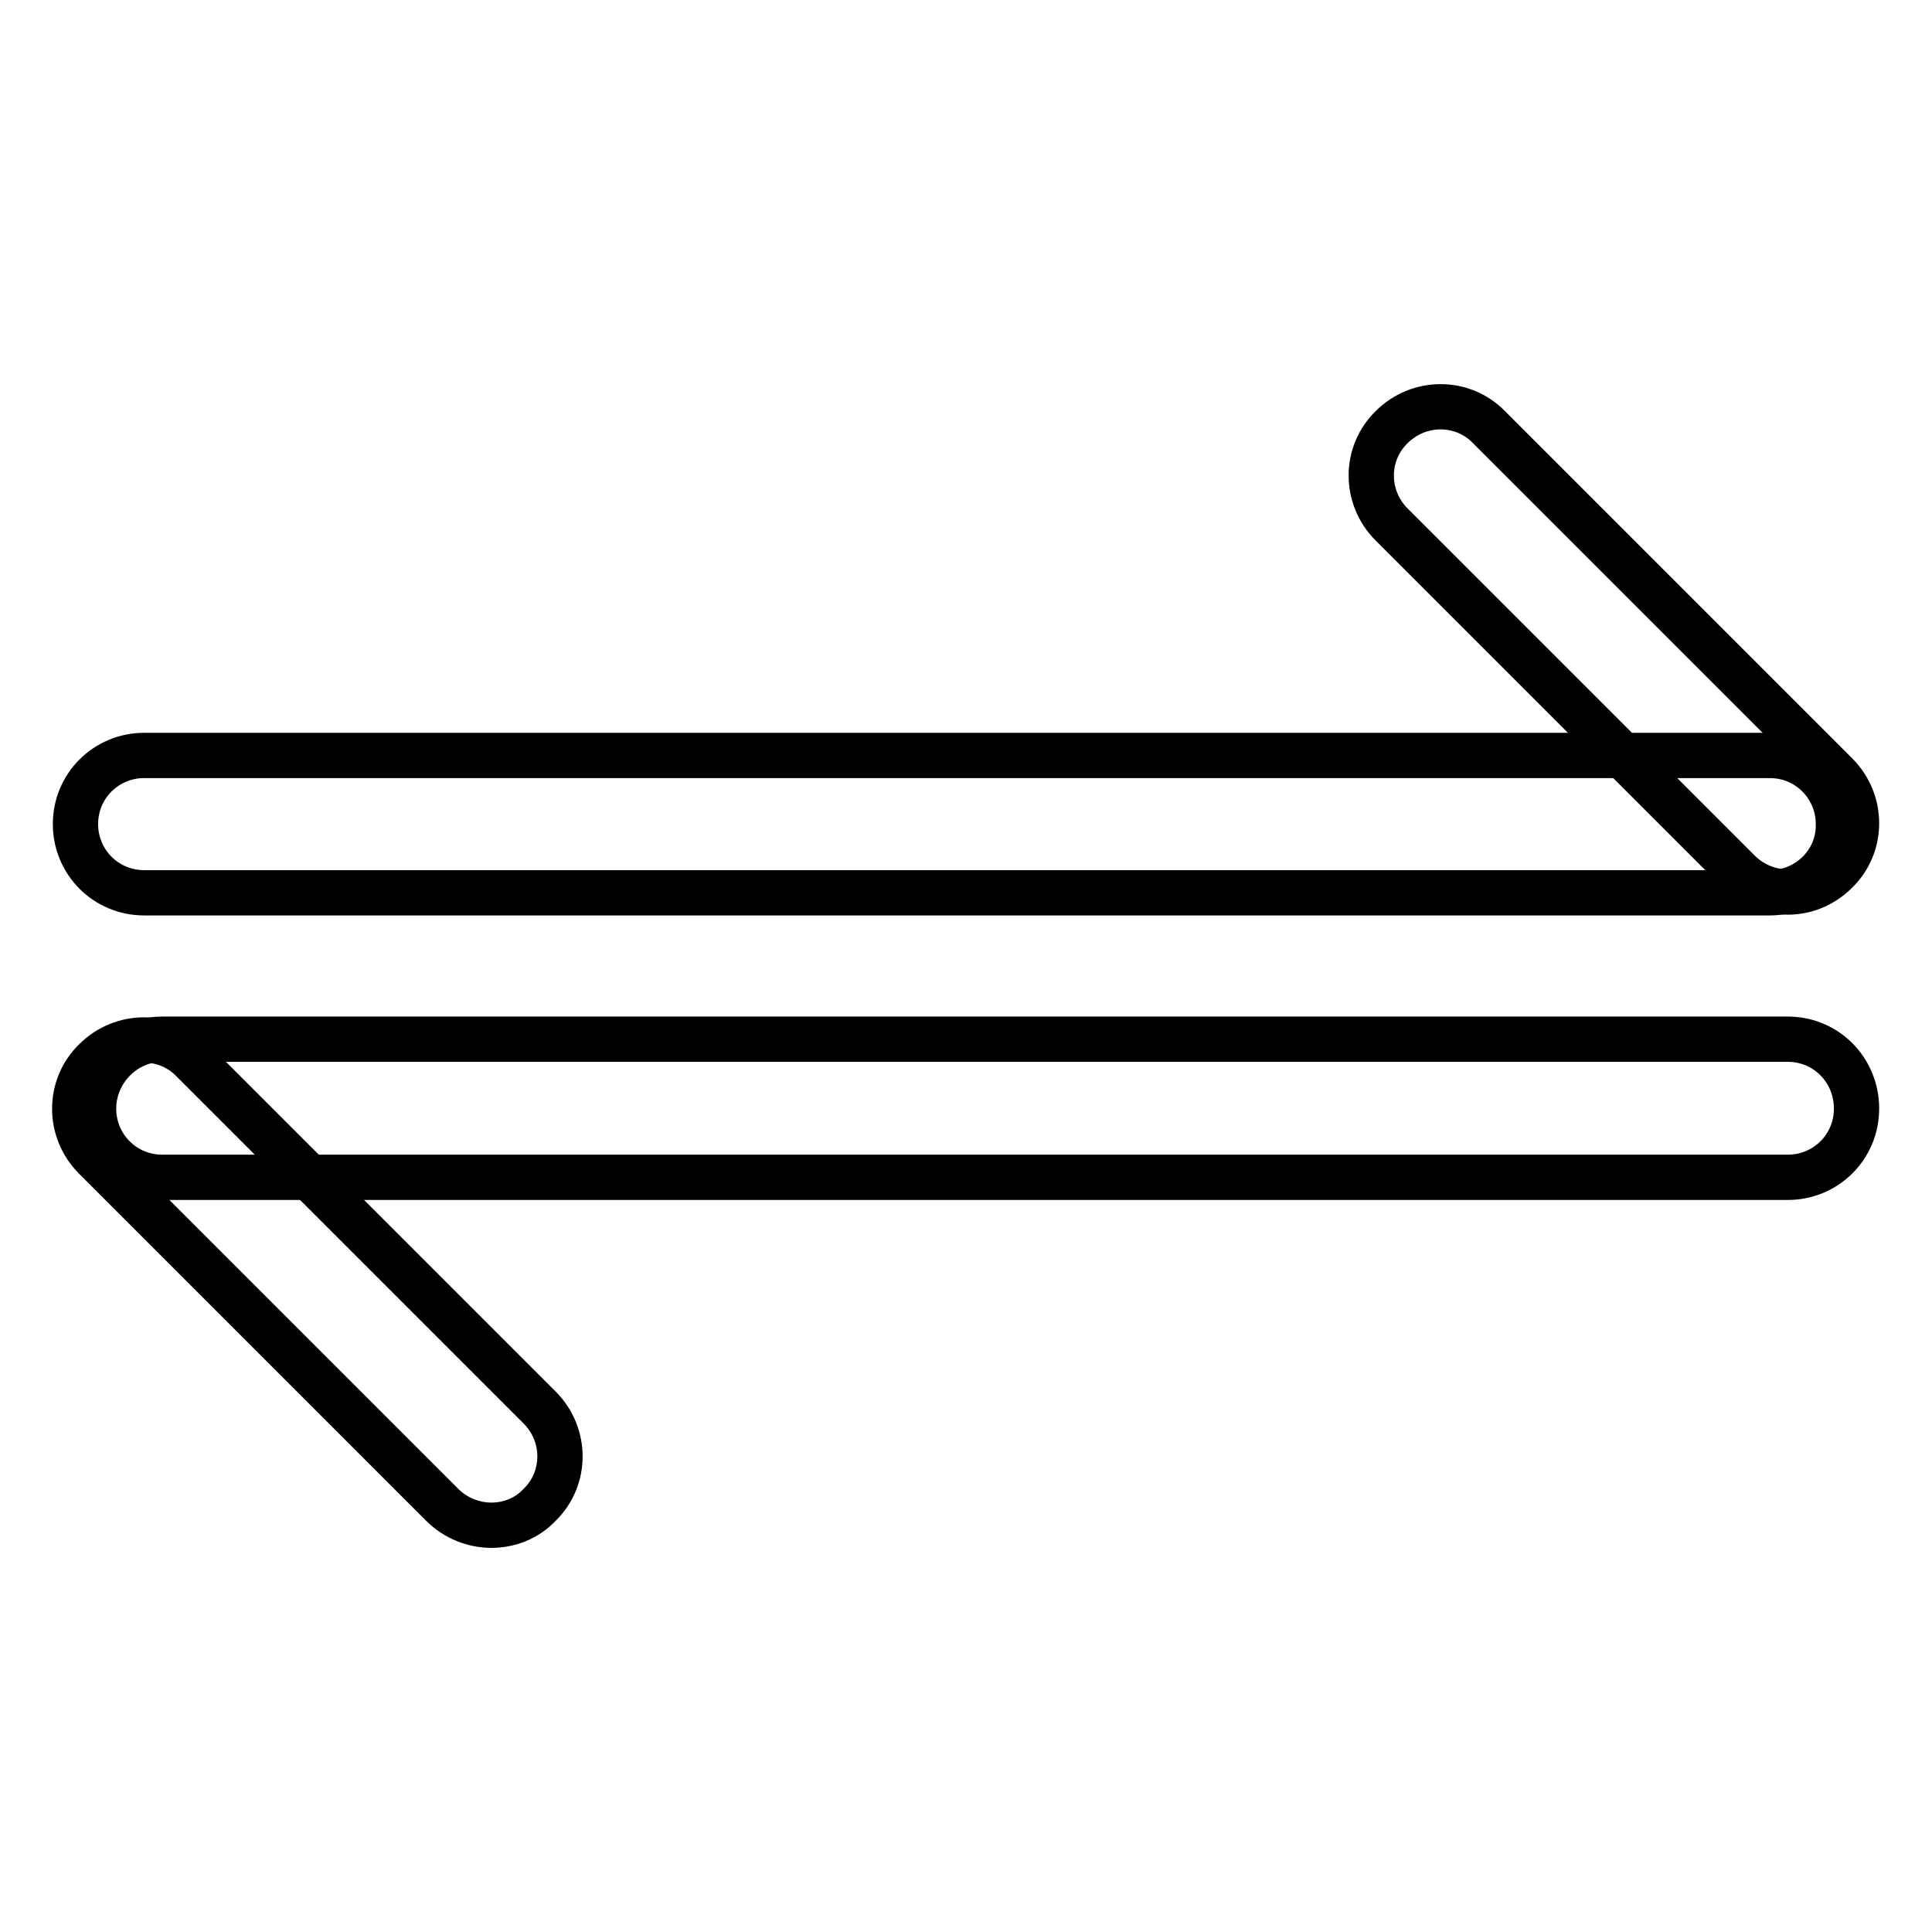
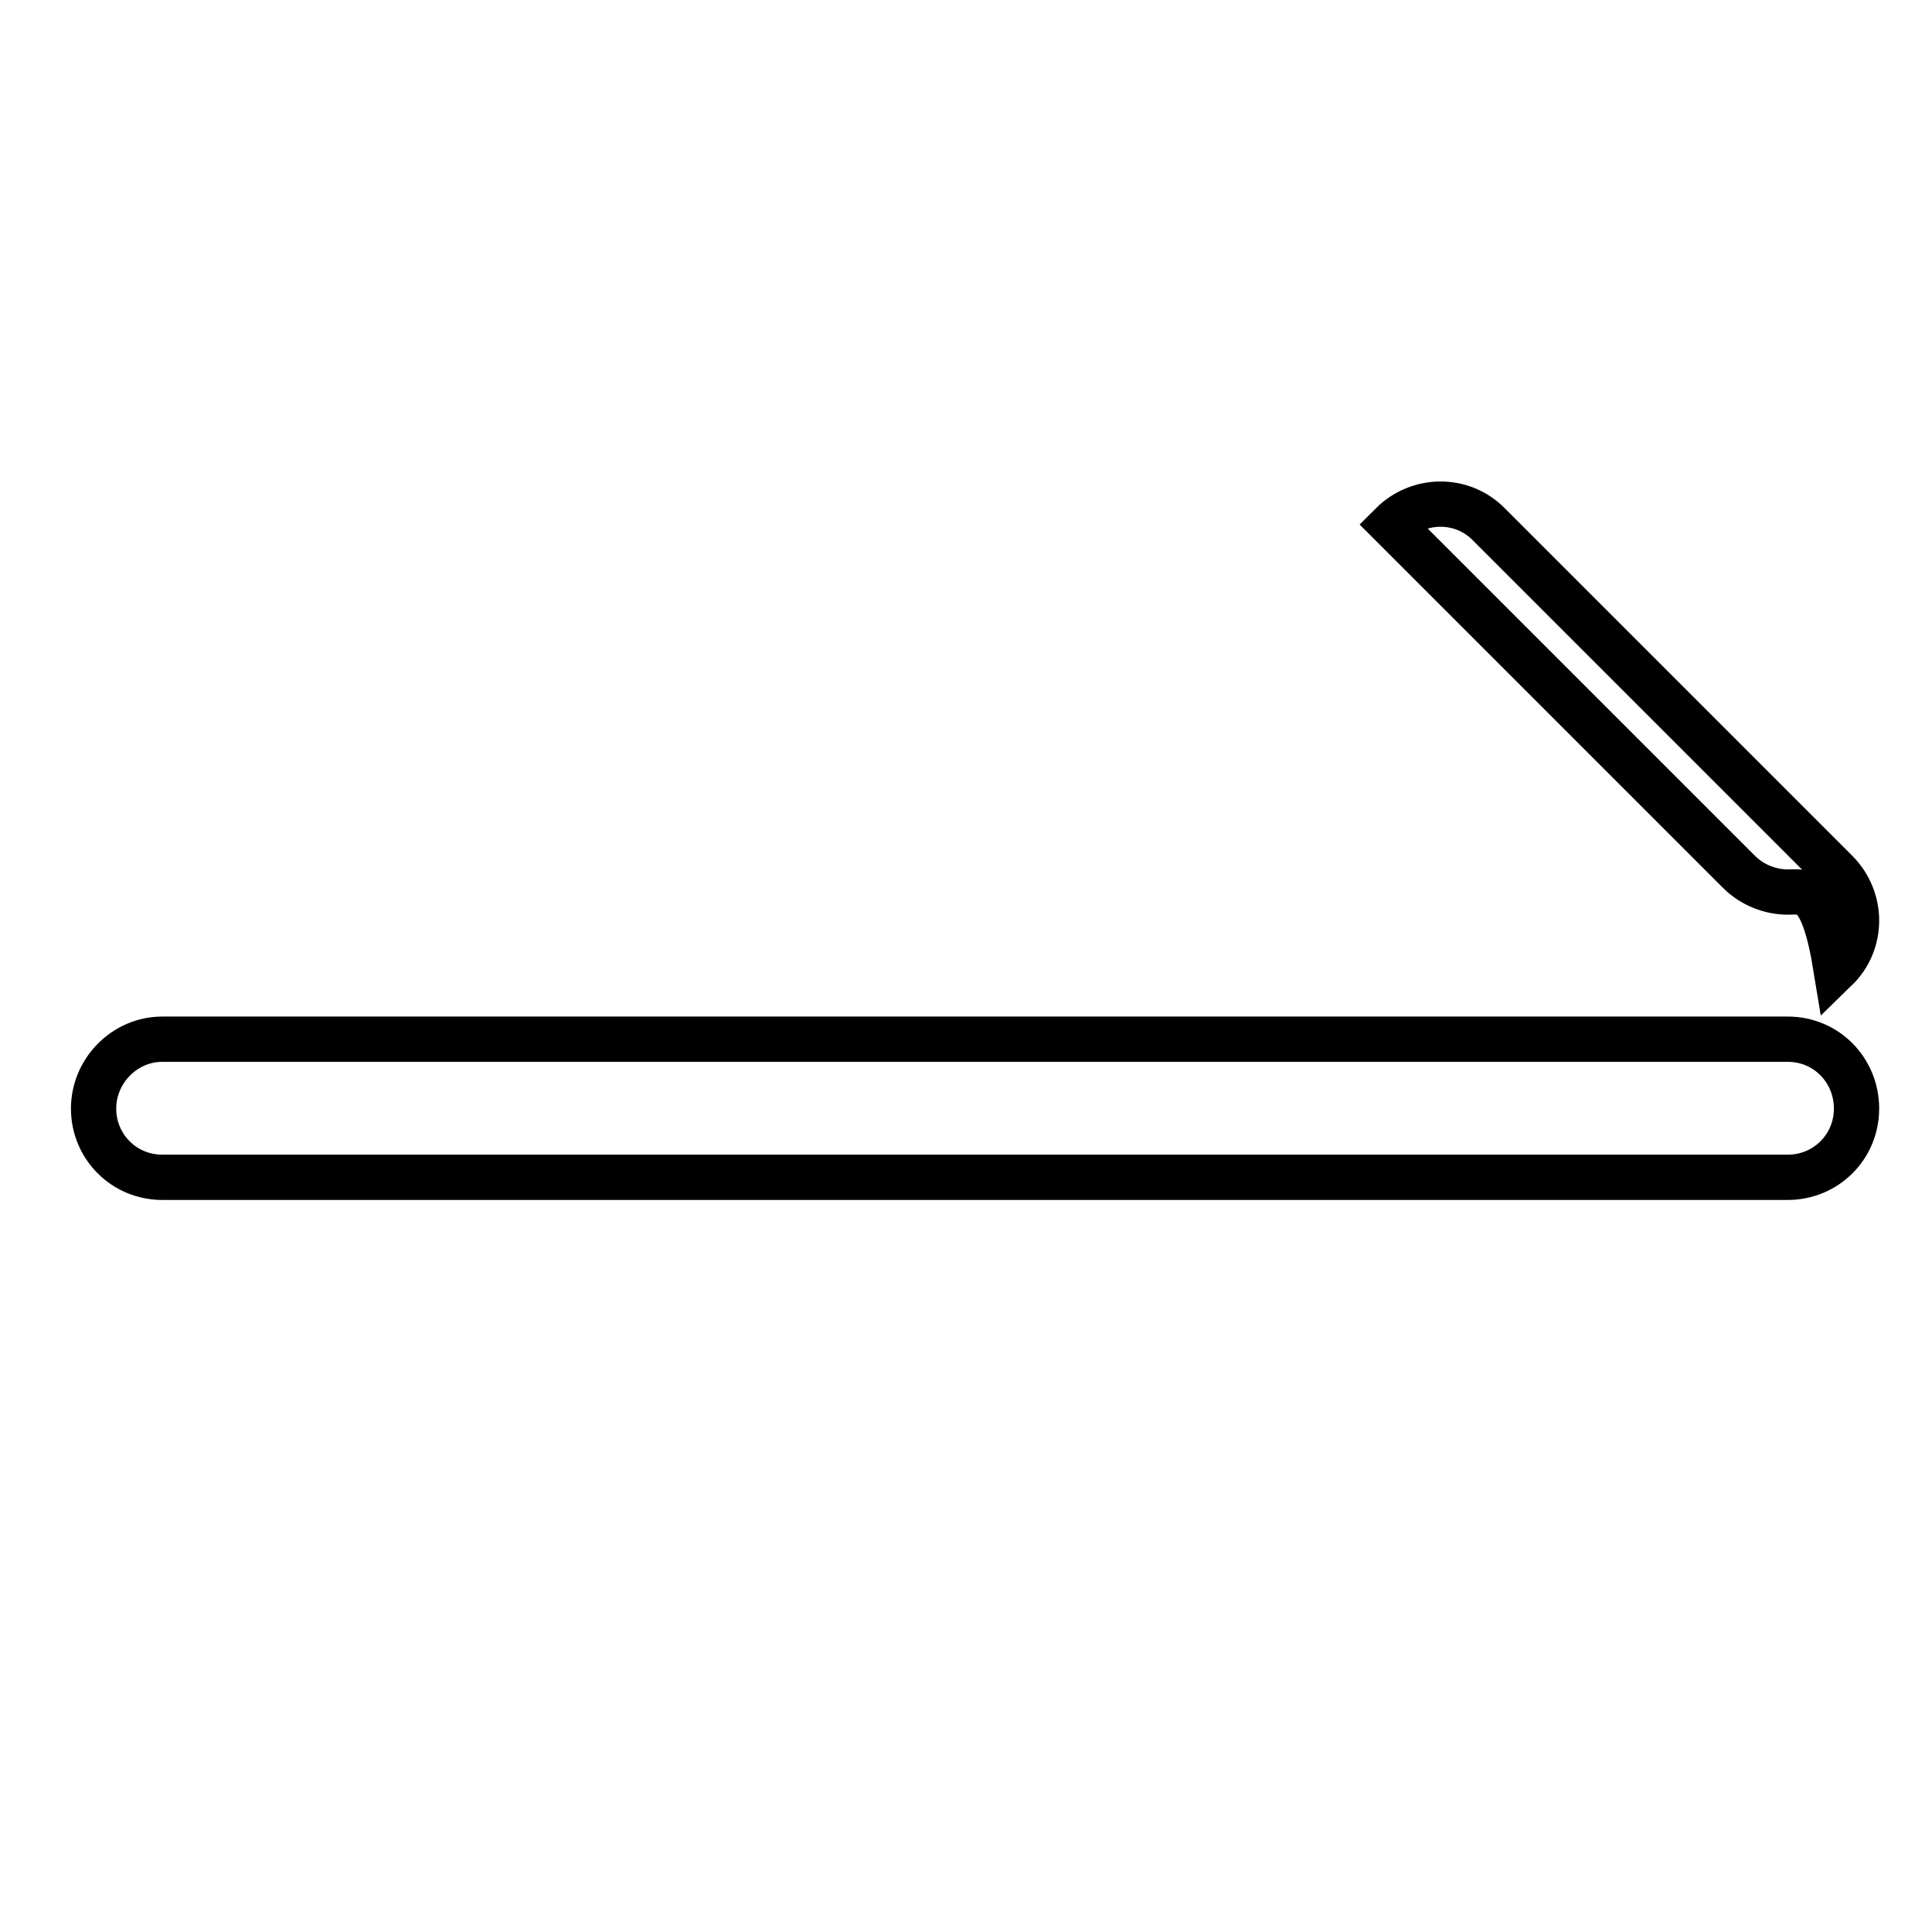
<svg xmlns="http://www.w3.org/2000/svg" version="1.1" x="0px" y="0px" viewBox="0 0 256 256" enable-background="new 0 0 256 256" xml:space="preserve">
  <g>
-     <path stroke-width="6" fill-opacity="0" stroke="#000000" d="M234.5,118.3H19.1c-5.1,0-9.1-4.1-9.1-9.1c0-5.1,4.1-9.1,9.1-9.1h215.4c5.1,0,9.1,4.1,9.1,9.1 C243.7,114.2,239.6,118.3,234.5,118.3z" />
-     <path stroke-width="6" fill-opacity="0" stroke="#000000" d="M236.9,118.2c-2.3,0-4.7-0.9-6.5-2.7l-46-46c-3.6-3.6-3.6-9.4,0-12.9c3.6-3.6,9.4-3.6,12.9,0l46,46 c3.6,3.6,3.6,9.4,0,12.9C241.5,117.3,239.2,118.2,236.9,118.2z M236.9,156H21.5c-5.1,0-9.1-4.1-9.1-9.1s4.1-9.2,9.1-9.2h215.4 c5.1,0,9.1,4.1,9.1,9.2S241.9,156,236.9,156z" />
-     <path stroke-width="6" fill-opacity="0" stroke="#000000" d="M65.1,202.1c-2.3,0-4.7-0.9-6.5-2.7l-46-46c-3.6-3.6-3.6-9.4,0-12.9c3.6-3.6,9.4-3.6,12.9,0l46,46 c3.6,3.6,3.6,9.4,0,12.9C69.8,201.2,67.5,202.1,65.1,202.1z" />
+     <path stroke-width="6" fill-opacity="0" stroke="#000000" d="M236.9,118.2c-2.3,0-4.7-0.9-6.5-2.7l-46-46c3.6-3.6,9.4-3.6,12.9,0l46,46 c3.6,3.6,3.6,9.4,0,12.9C241.5,117.3,239.2,118.2,236.9,118.2z M236.9,156H21.5c-5.1,0-9.1-4.1-9.1-9.1s4.1-9.2,9.1-9.2h215.4 c5.1,0,9.1,4.1,9.1,9.2S241.9,156,236.9,156z" />
  </g>
</svg>